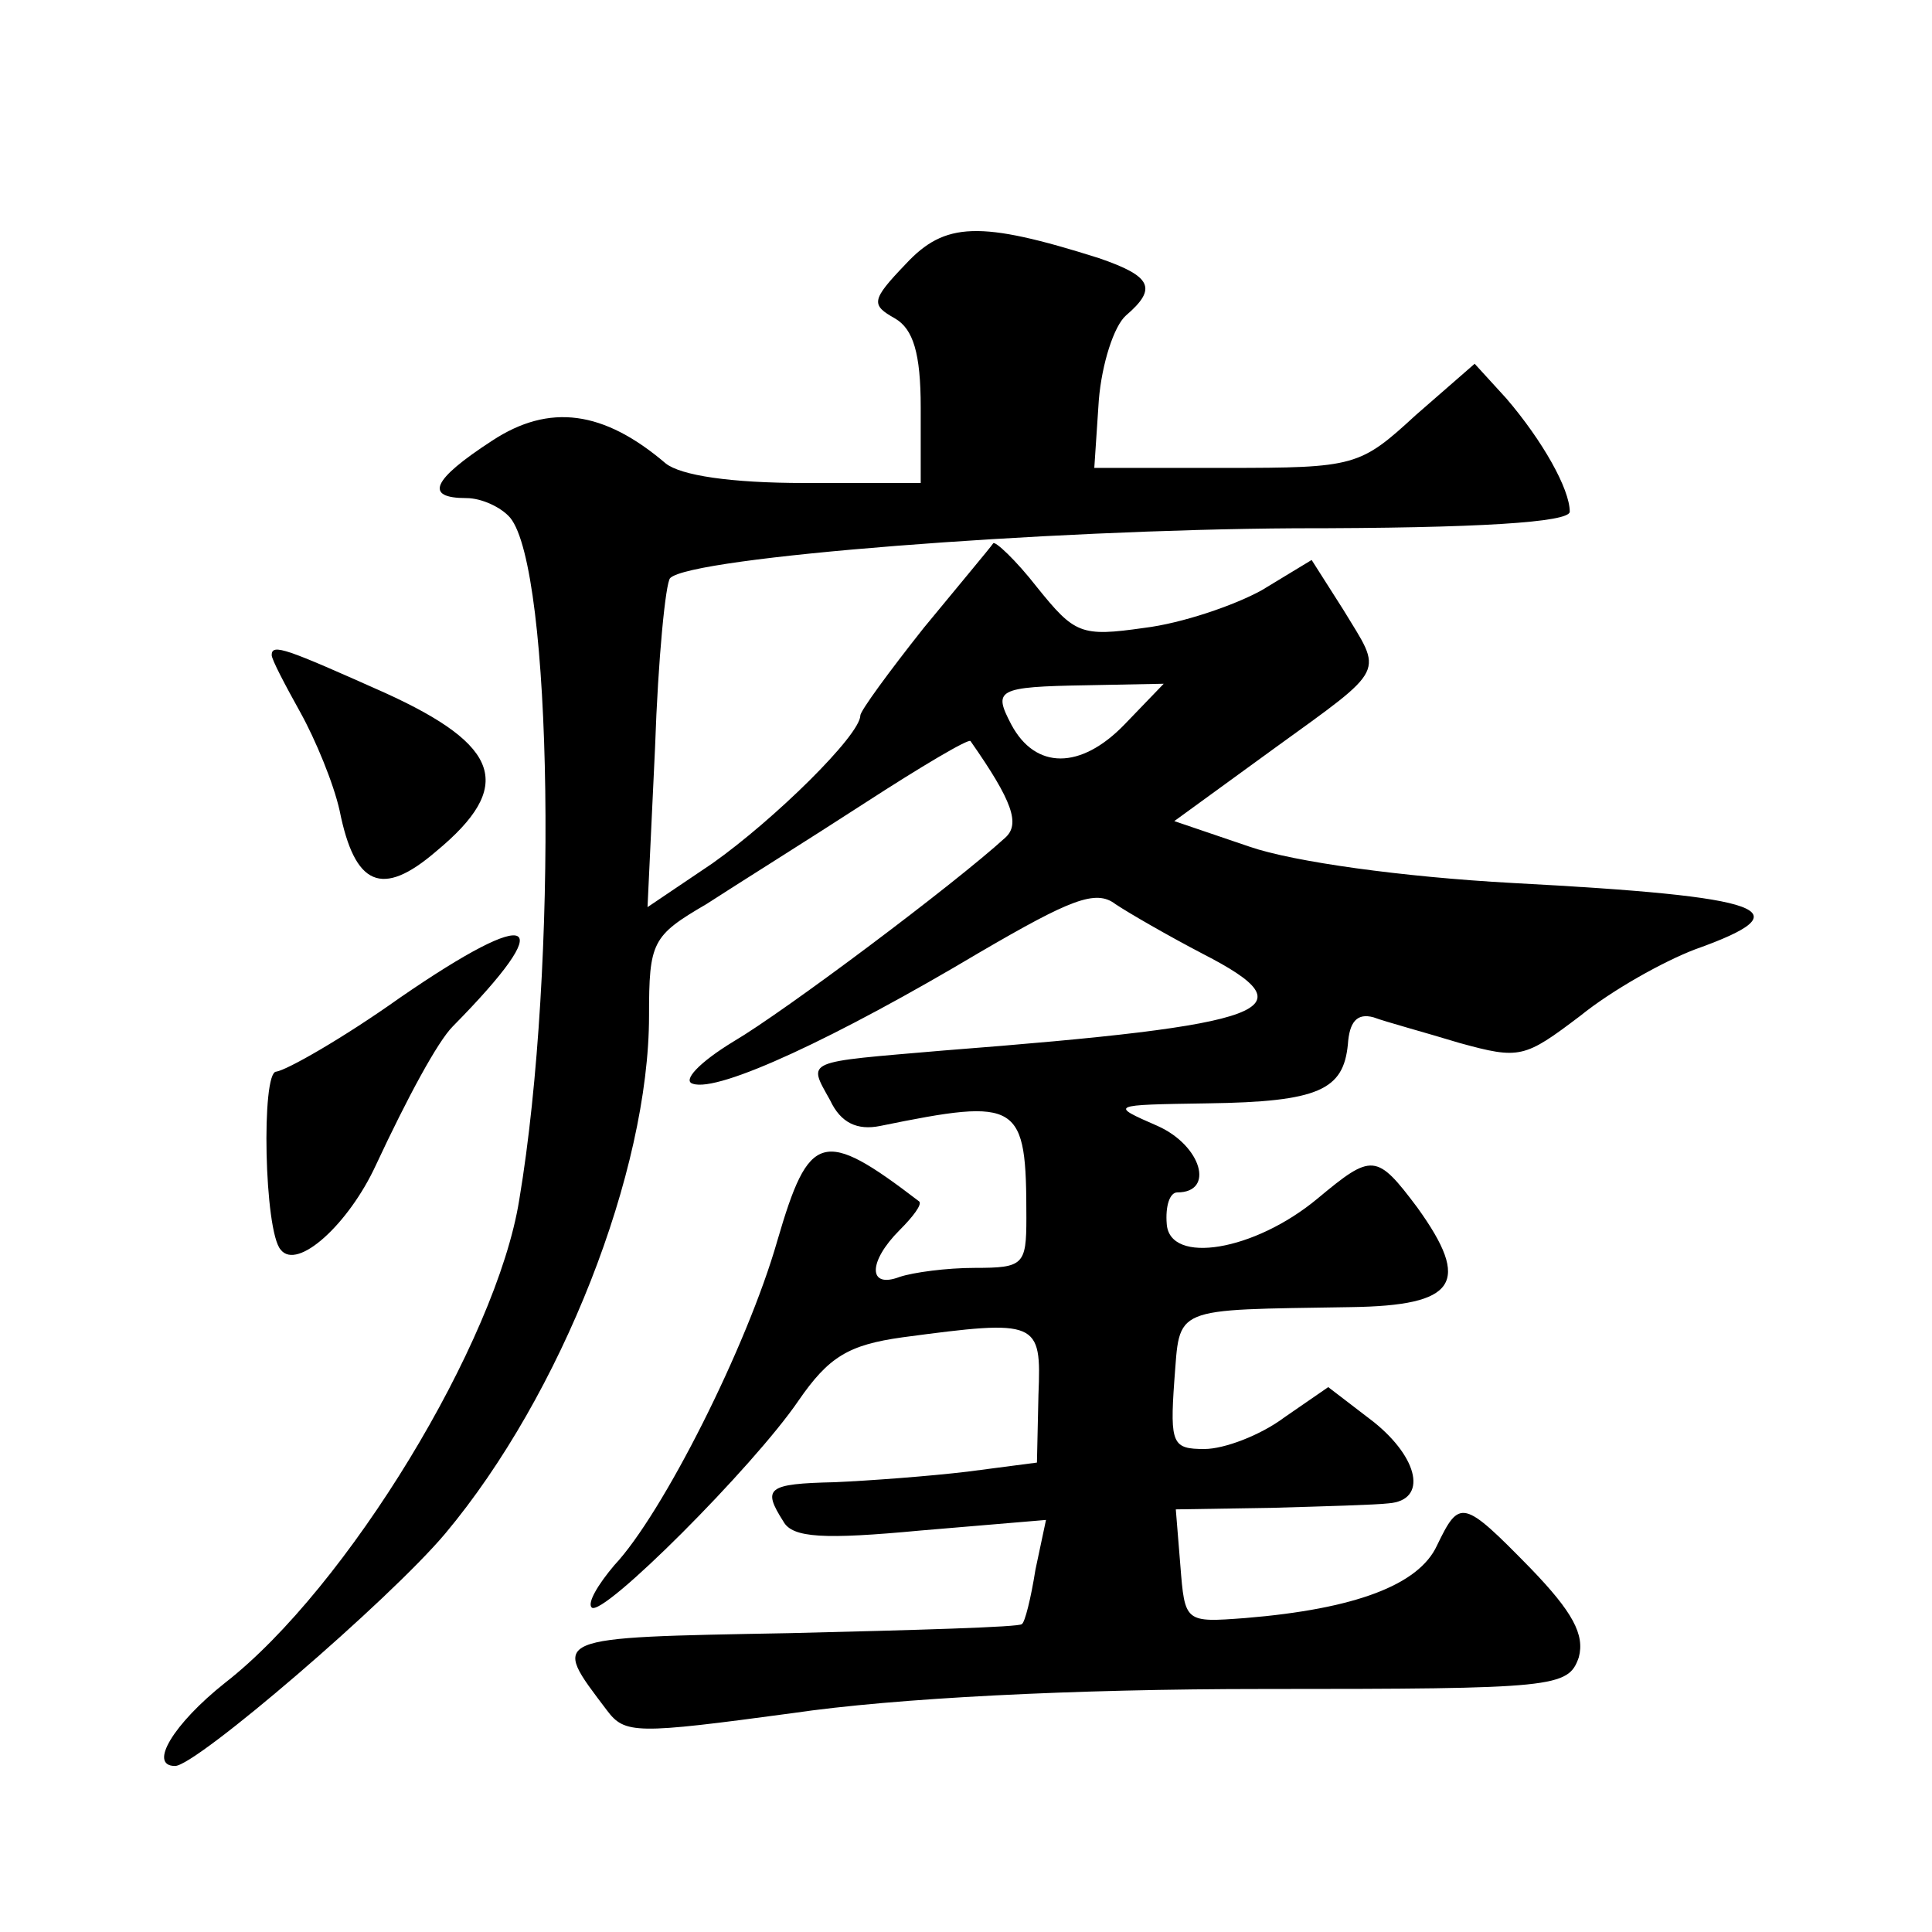
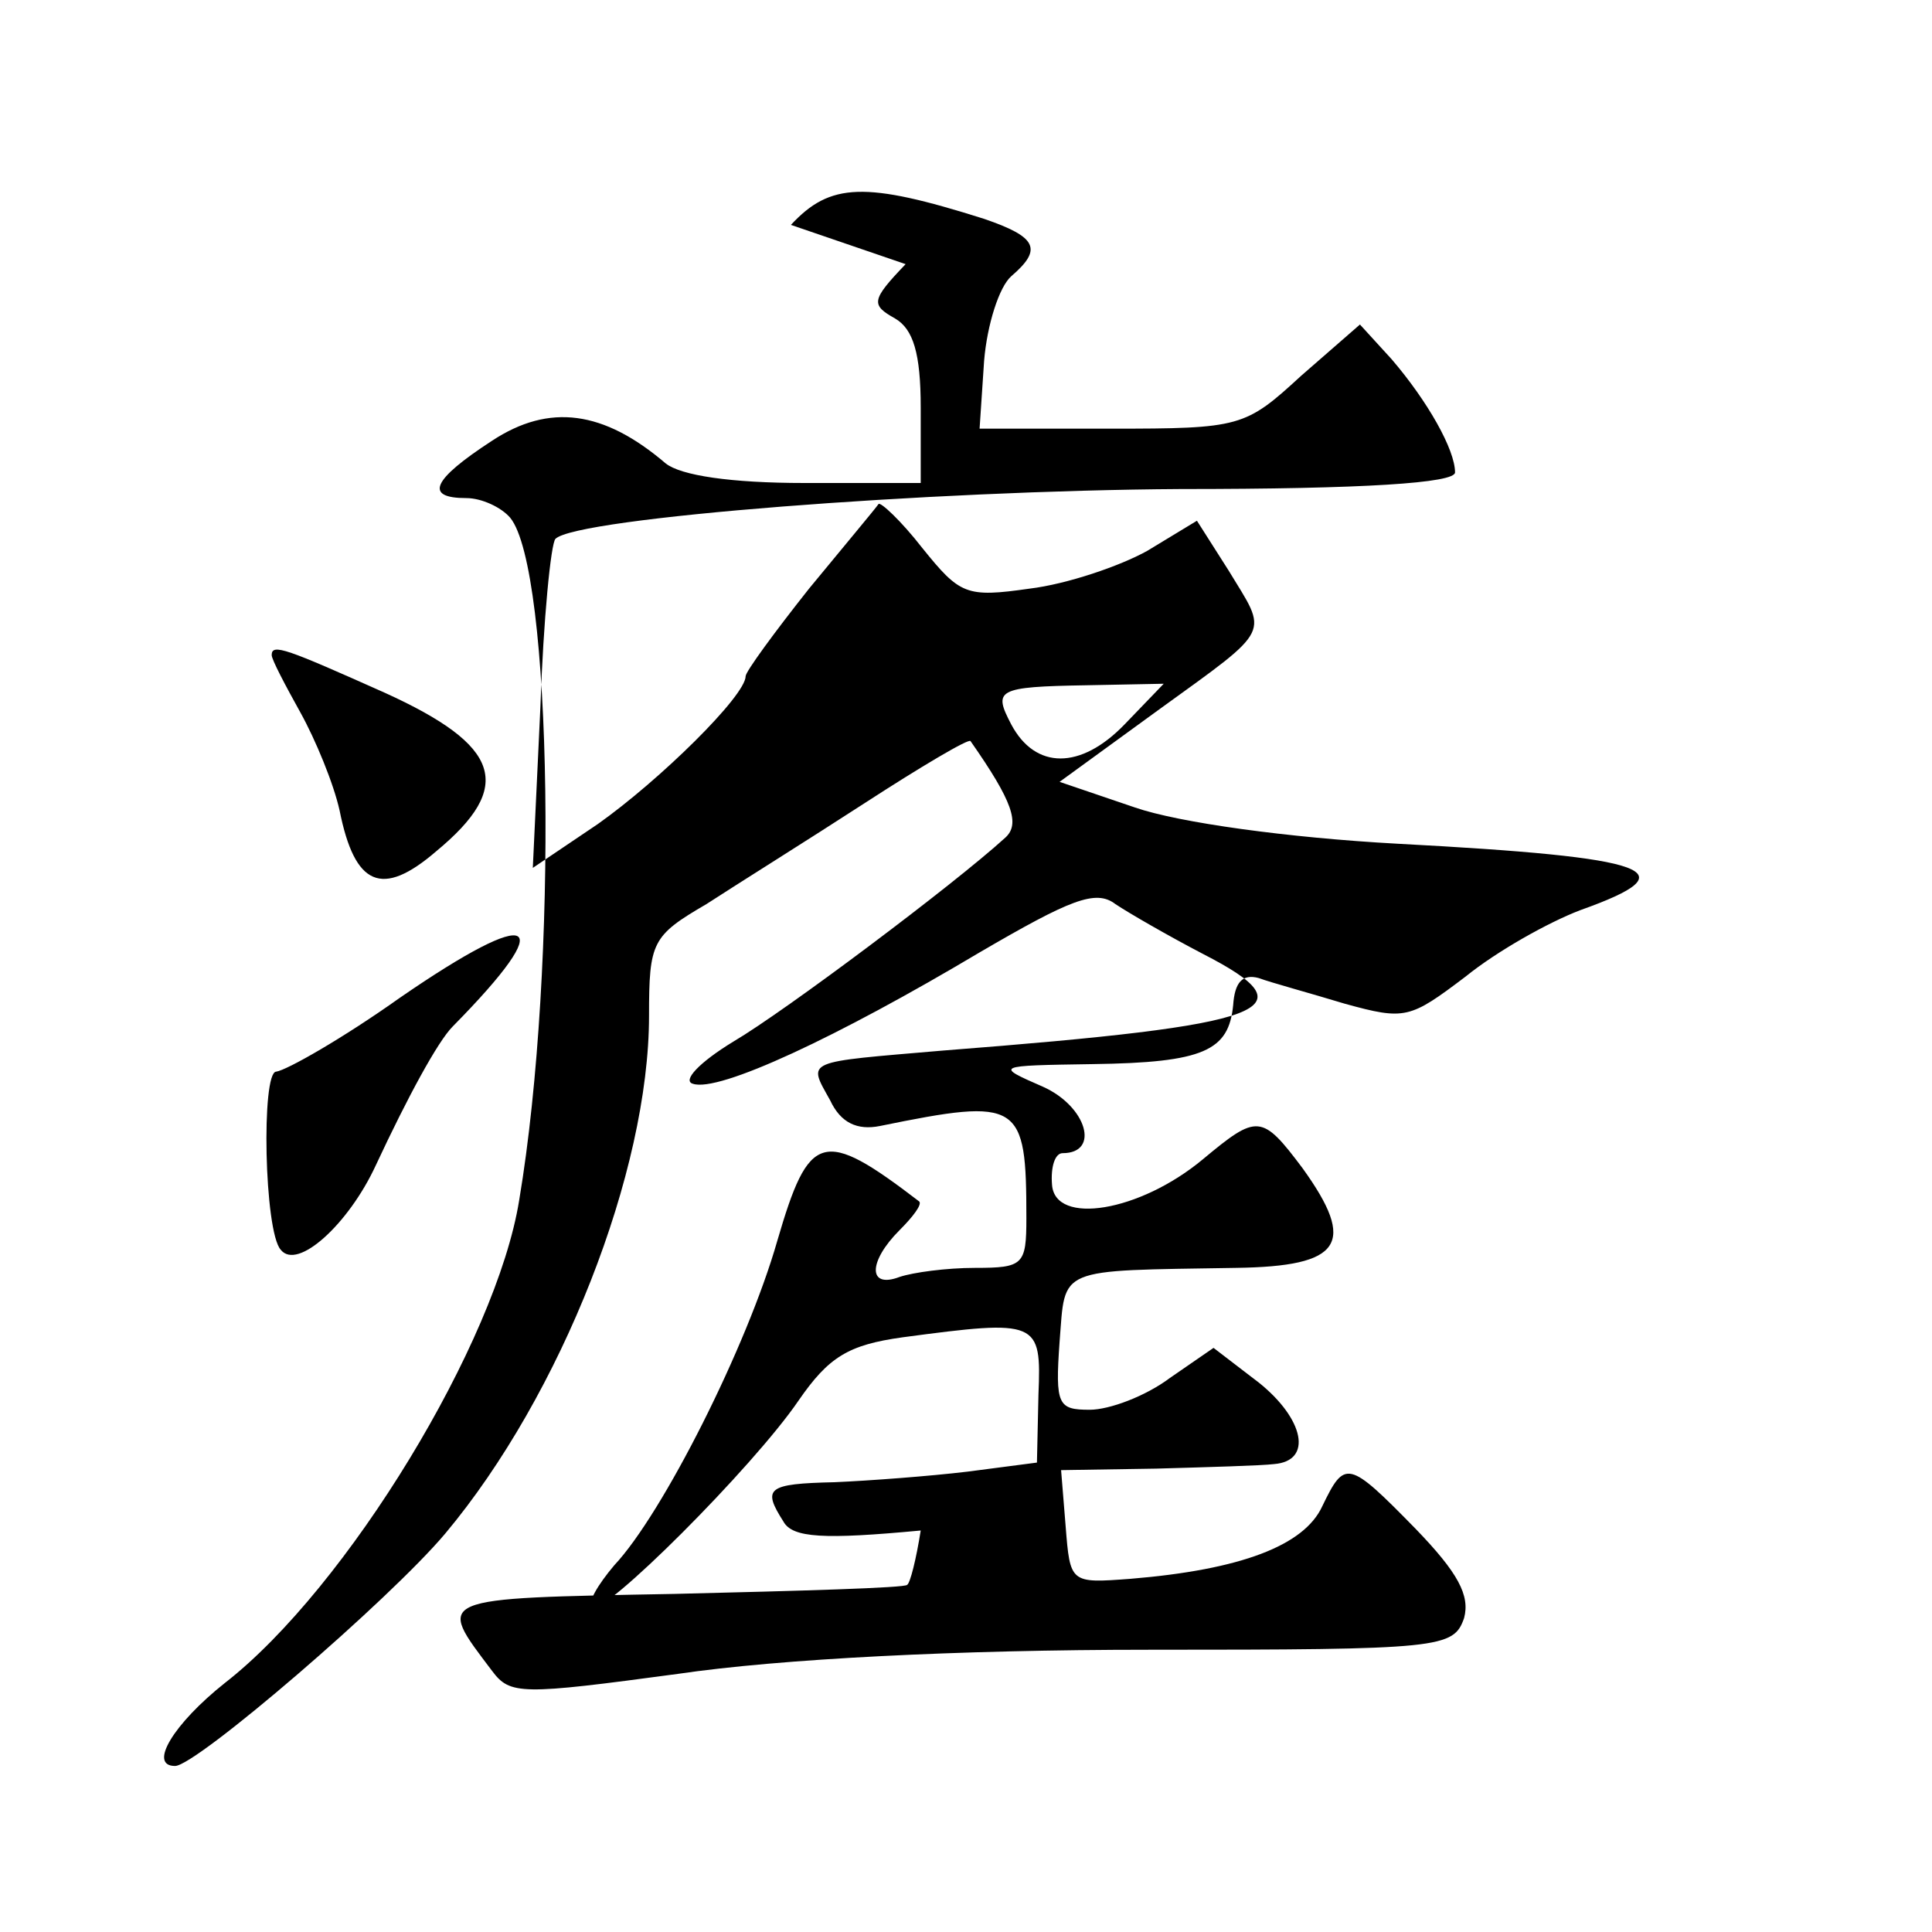
<svg xmlns="http://www.w3.org/2000/svg" version="1.0" width="128pt" height="128pt" viewBox="0 0 128 128" preserveAspectRatio="xMidYMid meet">
  <g transform="translate(0,128) scale(0.1,-0.1)" fill="#0" stroke="none">
-     <path d="M600 1105 c-23 -24 -23 -27 -7 -36 12 -7 17 -23 17 -59 l0 -50 -77 0 c-49 0 -82 5 -92 13 -41 35 -77 40 -115 15 -40 -26 -45 -38 -17 -38 10 0 23 -6 29 -13 28 -34 32 -297 6 -452 -15 -94 -114 -257 -195 -320 -34 -27 -51 -55 -33 -55 14 0 142 110 179 154 77 92 135 240 135 343 0 49 2 53 38 74 20 13 68 43 105 67 37 24 69 43 70 41 28 -40 33 -55 23 -64 -34 -31 -146 -115 -180 -135 -23 -14 -34 -26 -27 -28 17 -6 96 31 190 87 60 35 77 42 90 32 9 -6 35 -21 58 -33 72 -37 47 -47 -172 -64 -93 -8 -90 -6 -75 -33 7 -15 18 -20 33 -17 93 19 97 16 97 -61 0 -31 -2 -33 -34 -33 -19 0 -41 -3 -50 -6 -21 -8 -21 10 0 31 9 9 15 17 13 19 -64 49 -73 46 -94 -26 -20 -70 -76 -181 -108 -215 -11 -13 -18 -25 -15 -28 7 -7 107 93 137 137 20 29 33 37 69 42 90 12 92 11 90 -38 l-1 -45 -46 -6 c-25 -3 -65 -6 -88 -7 -45 -1 -48 -4 -34 -26 6 -11 27 -12 91 -6 l83 7 -7 -33 c-3 -19 -7 -35 -9 -36 -1 -2 -71 -4 -154 -6 -161 -3 -158 -2 -121 -51 12 -16 19 -16 123 -2 68 10 186 16 312 16 194 0 202 1 209 21 4 15 -4 30 -32 59 -45 46 -47 46 -62 15 -12 -26 -54 -42 -127 -48 -40 -3 -40 -3 -43 35 l-3 37 63 1 c35 1 70 2 78 3 26 2 20 30 -10 54 l-30 23 -29 -20 c-16 -12 -40 -21 -53 -21 -21 0 -23 3 -20 45 4 50 -3 47 117 49 70 1 80 16 44 66 -27 36 -30 36 -66 6 -42 -35 -98 -44 -100 -17 -1 12 2 21 7 21 25 0 16 31 -13 44 -32 14 -32 14 33 15 74 1 90 9 93 39 1 15 6 21 17 18 8 -3 34 -10 57 -17 40 -11 43 -10 80 18 21 17 55 36 76 44 73 26 49 35 -121 44 -73 4 -145 14 -174 24 l-50 17 66 48 c76 55 72 49 46 92 l-21 33 -33 -20 c-18 -10 -53 -22 -78 -25 -42 -6 -46 -4 -71 27 -14 18 -28 31 -29 29 -2 -3 -23 -28 -46 -56 -23 -29 -42 -55 -42 -58 0 -13 -57 -69 -98 -98 l-43 -29 5 106 c2 59 7 109 10 112 14 14 248 32 414 33 122 0 182 4 182 11 0 15 -18 47 -42 75 l-21 23 -39 -34 c-37 -34 -40 -35 -126 -35 l-87 0 3 45 c2 24 10 49 18 56 21 18 17 26 -18 38 -79 25 -102 24 -128 -4z m145 -305 c-29 -30 -59 -30 -75 0 -12 23 -10 25 50 26 l51 1 -26 -27z M180 846 c0 -3 9 -20 19 -38 10 -18 22 -47 26 -65 10 -50 28 -58 64 -27 52 43 43 70 -34 105 -65 29 -75 33 -75 25z M265 619 c-38 -27 -75 -48 -82 -49 -10 0 -8 -106 3 -118 11 -14 45 17 63 56 21 45 41 82 51 92 71 72 55 81 -35 19z" />
+     <path d="M600 1105 c-23 -24 -23 -27 -7 -36 12 -7 17 -23 17 -59 l0 -50 -77 0 c-49 0 -82 5 -92 13 -41 35 -77 40 -115 15 -40 -26 -45 -38 -17 -38 10 0 23 -6 29 -13 28 -34 32 -297 6 -452 -15 -94 -114 -257 -195 -320 -34 -27 -51 -55 -33 -55 14 0 142 110 179 154 77 92 135 240 135 343 0 49 2 53 38 74 20 13 68 43 105 67 37 24 69 43 70 41 28 -40 33 -55 23 -64 -34 -31 -146 -115 -180 -135 -23 -14 -34 -26 -27 -28 17 -6 96 31 190 87 60 35 77 42 90 32 9 -6 35 -21 58 -33 72 -37 47 -47 -172 -64 -93 -8 -90 -6 -75 -33 7 -15 18 -20 33 -17 93 19 97 16 97 -61 0 -31 -2 -33 -34 -33 -19 0 -41 -3 -50 -6 -21 -8 -21 10 0 31 9 9 15 17 13 19 -64 49 -73 46 -94 -26 -20 -70 -76 -181 -108 -215 -11 -13 -18 -25 -15 -28 7 -7 107 93 137 137 20 29 33 37 69 42 90 12 92 11 90 -38 l-1 -45 -46 -6 c-25 -3 -65 -6 -88 -7 -45 -1 -48 -4 -34 -26 6 -11 27 -12 91 -6 c-3 -19 -7 -35 -9 -36 -1 -2 -71 -4 -154 -6 -161 -3 -158 -2 -121 -51 12 -16 19 -16 123 -2 68 10 186 16 312 16 194 0 202 1 209 21 4 15 -4 30 -32 59 -45 46 -47 46 -62 15 -12 -26 -54 -42 -127 -48 -40 -3 -40 -3 -43 35 l-3 37 63 1 c35 1 70 2 78 3 26 2 20 30 -10 54 l-30 23 -29 -20 c-16 -12 -40 -21 -53 -21 -21 0 -23 3 -20 45 4 50 -3 47 117 49 70 1 80 16 44 66 -27 36 -30 36 -66 6 -42 -35 -98 -44 -100 -17 -1 12 2 21 7 21 25 0 16 31 -13 44 -32 14 -32 14 33 15 74 1 90 9 93 39 1 15 6 21 17 18 8 -3 34 -10 57 -17 40 -11 43 -10 80 18 21 17 55 36 76 44 73 26 49 35 -121 44 -73 4 -145 14 -174 24 l-50 17 66 48 c76 55 72 49 46 92 l-21 33 -33 -20 c-18 -10 -53 -22 -78 -25 -42 -6 -46 -4 -71 27 -14 18 -28 31 -29 29 -2 -3 -23 -28 -46 -56 -23 -29 -42 -55 -42 -58 0 -13 -57 -69 -98 -98 l-43 -29 5 106 c2 59 7 109 10 112 14 14 248 32 414 33 122 0 182 4 182 11 0 15 -18 47 -42 75 l-21 23 -39 -34 c-37 -34 -40 -35 -126 -35 l-87 0 3 45 c2 24 10 49 18 56 21 18 17 26 -18 38 -79 25 -102 24 -128 -4z m145 -305 c-29 -30 -59 -30 -75 0 -12 23 -10 25 50 26 l51 1 -26 -27z M180 846 c0 -3 9 -20 19 -38 10 -18 22 -47 26 -65 10 -50 28 -58 64 -27 52 43 43 70 -34 105 -65 29 -75 33 -75 25z M265 619 c-38 -27 -75 -48 -82 -49 -10 0 -8 -106 3 -118 11 -14 45 17 63 56 21 45 41 82 51 92 71 72 55 81 -35 19z" />
  </g>
</svg>